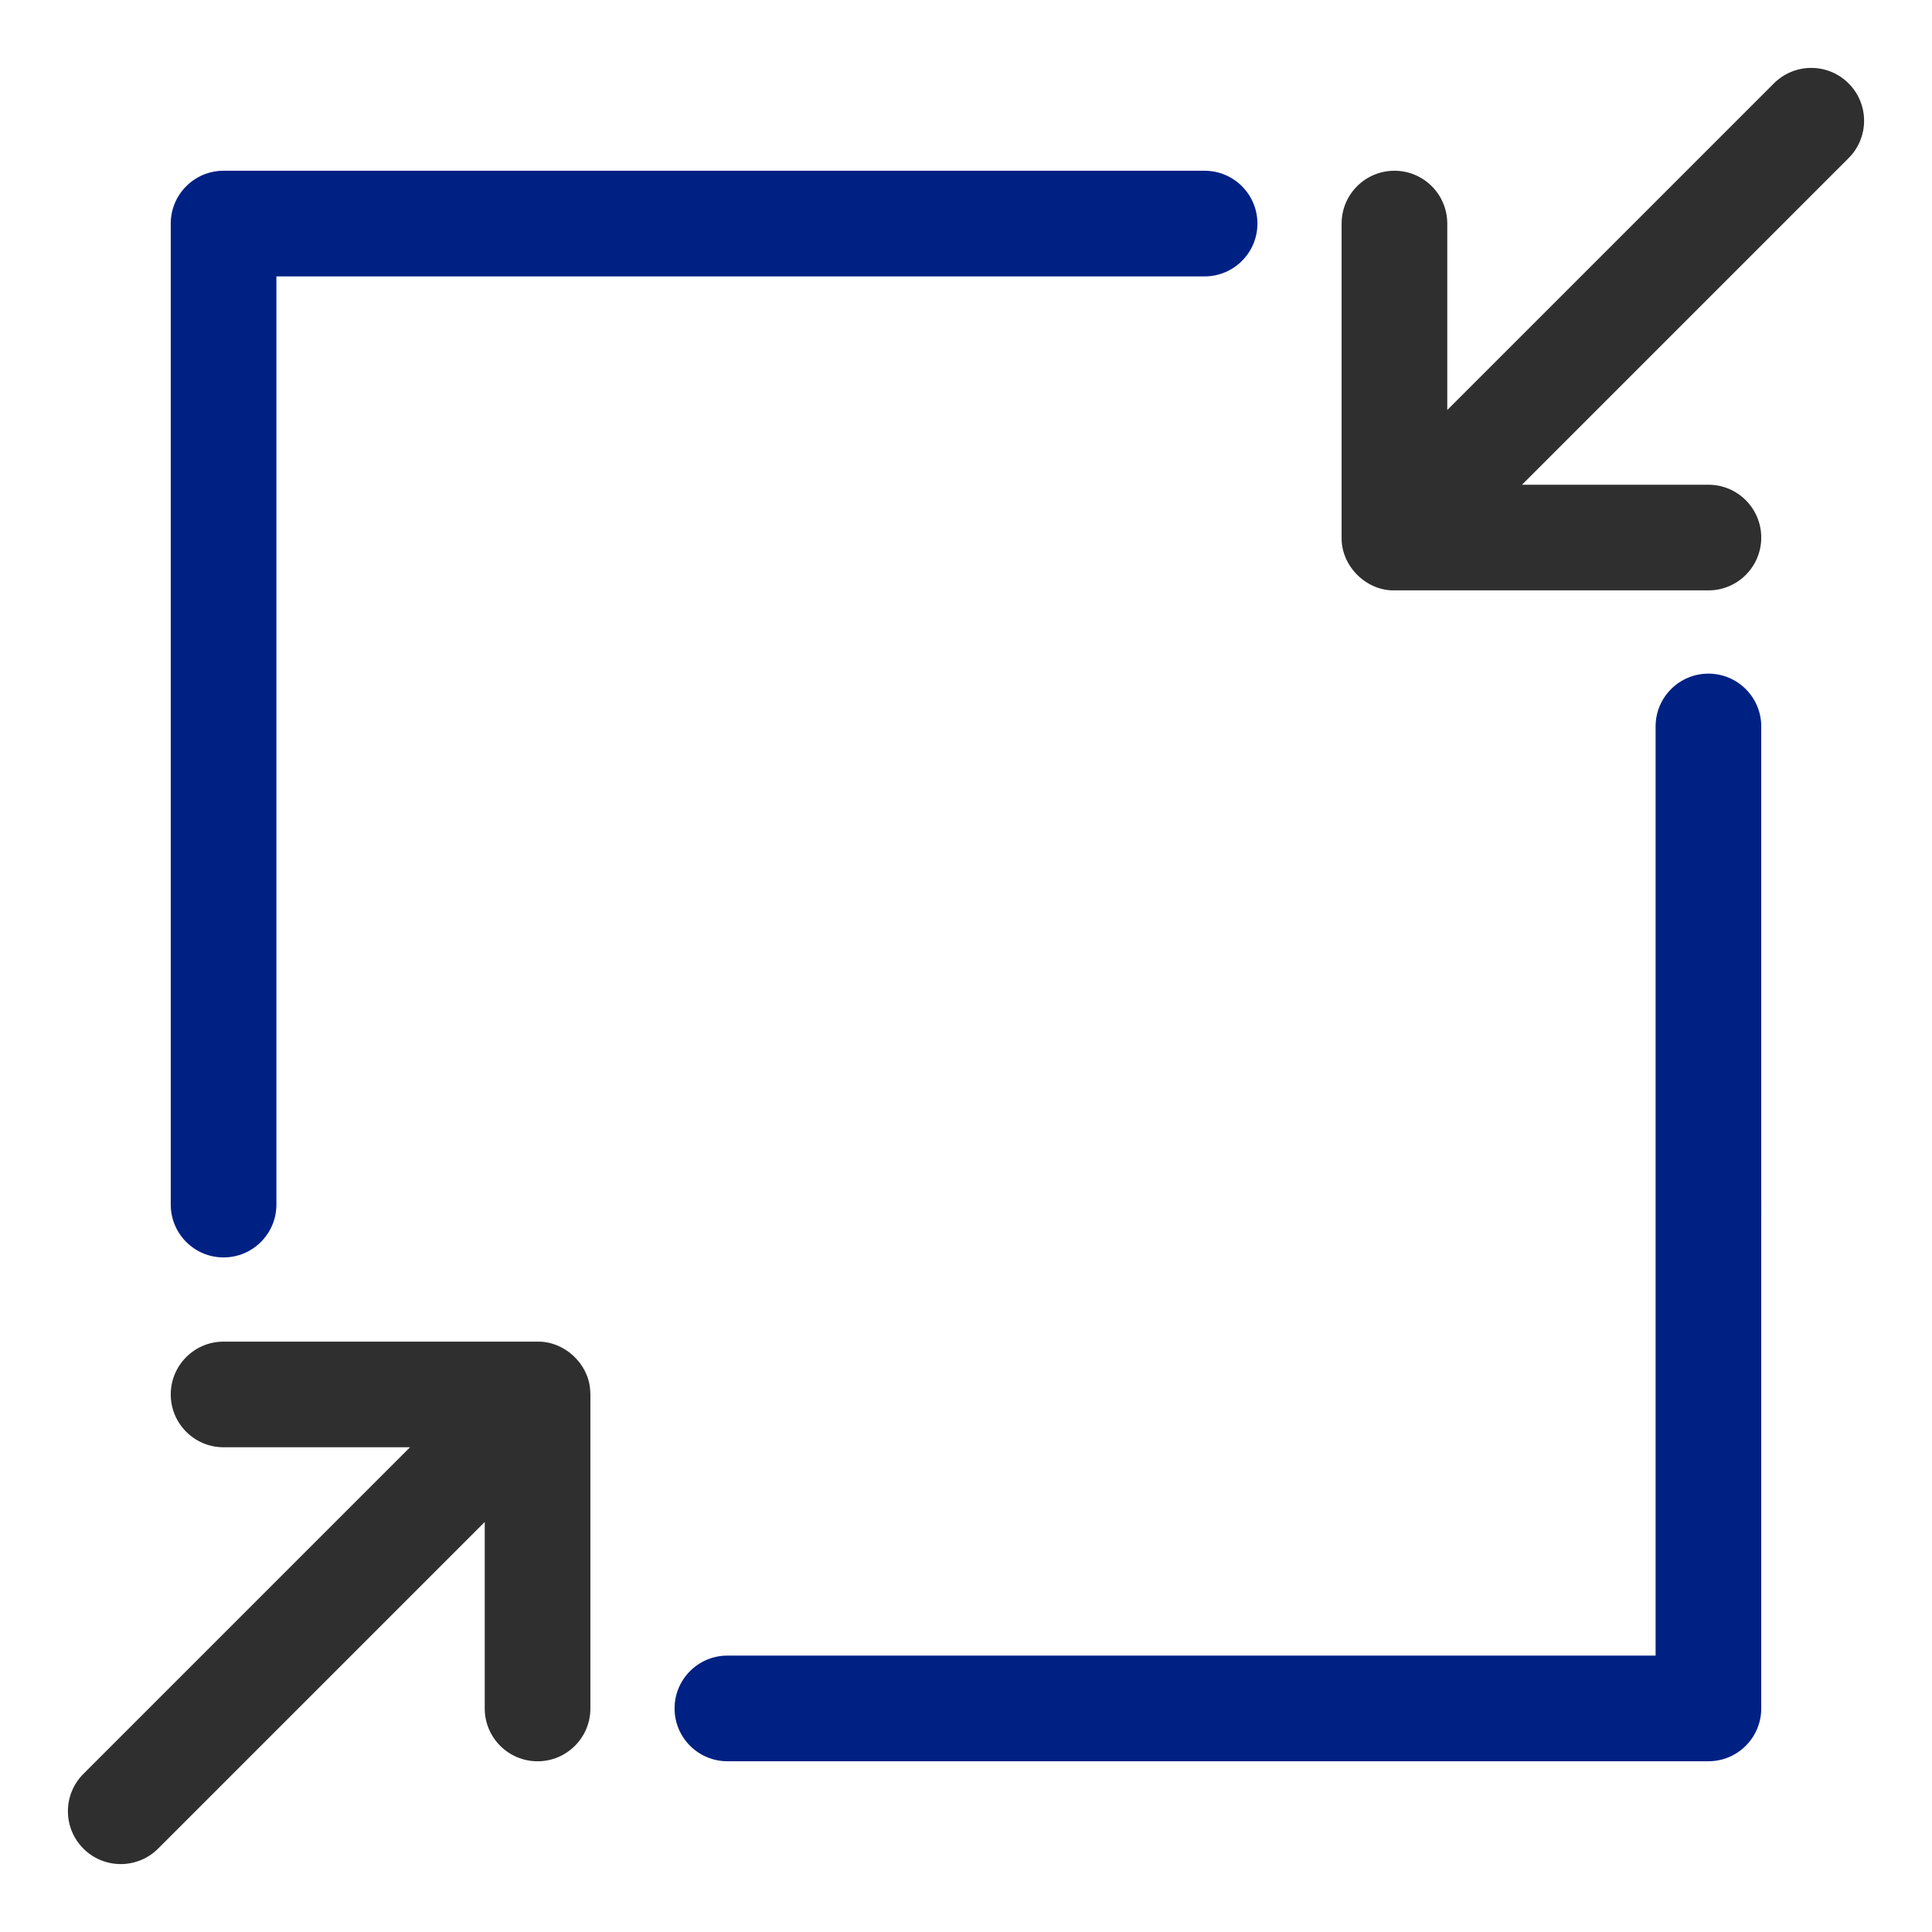
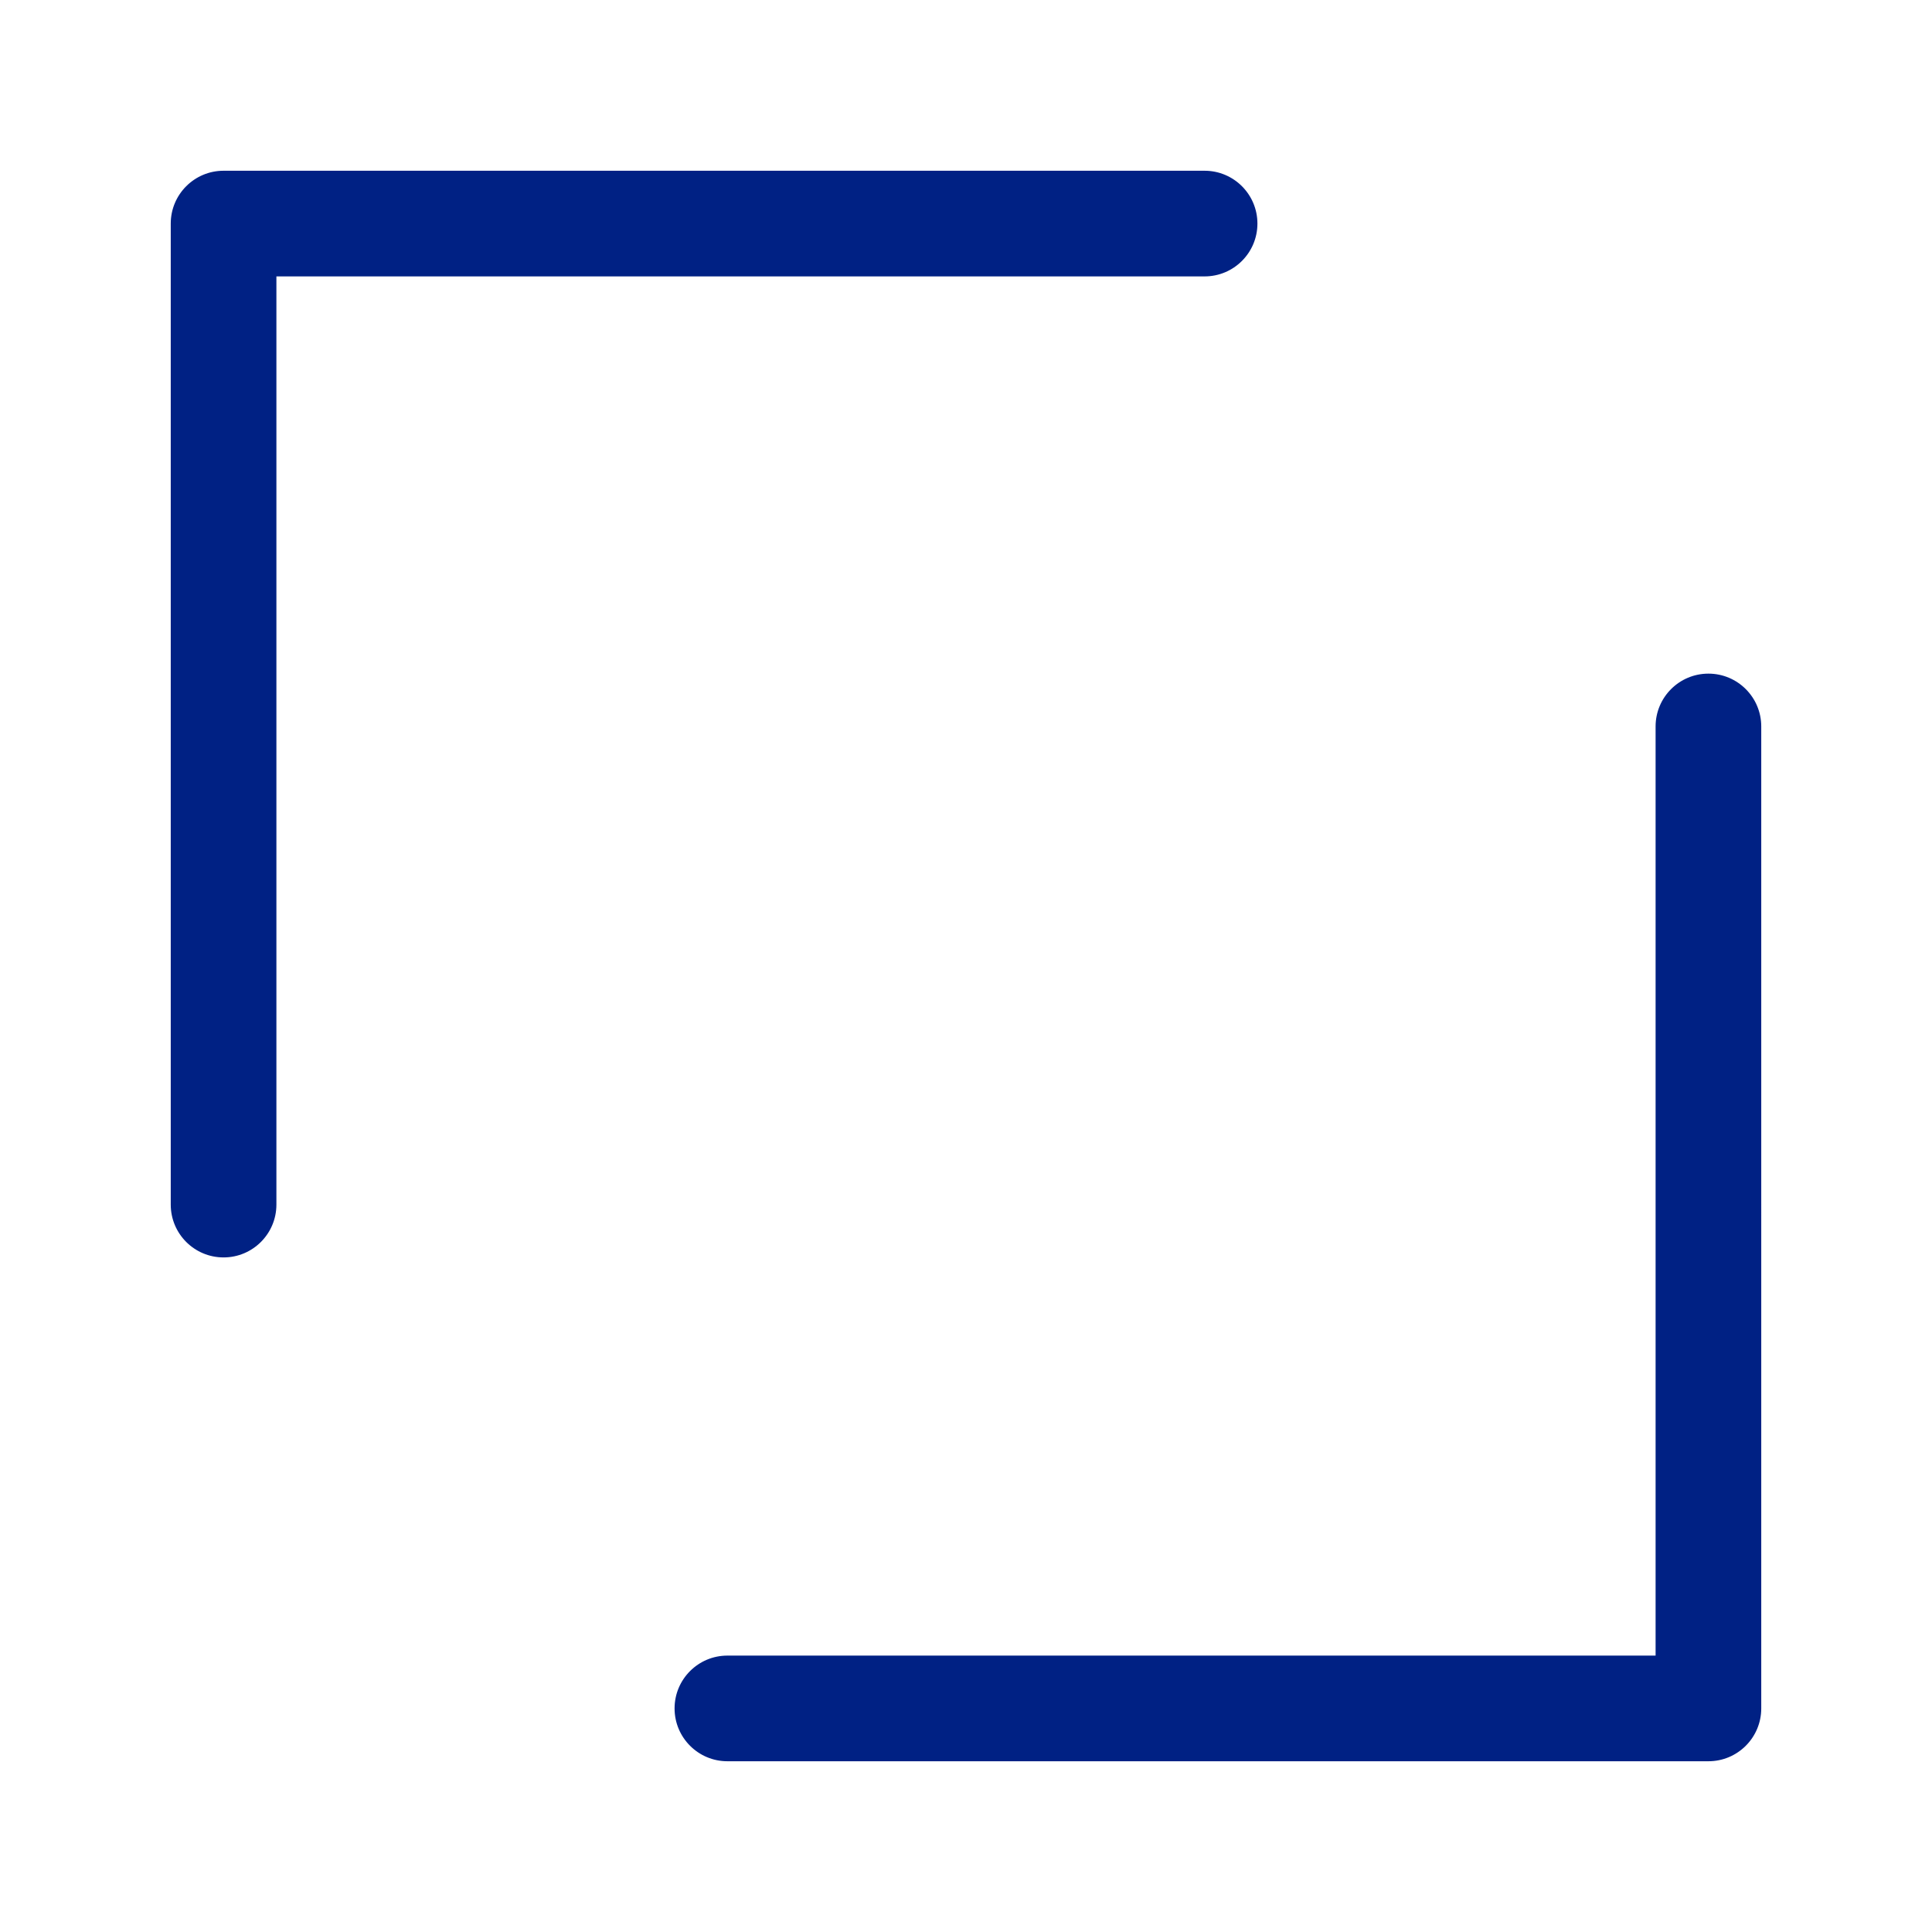
<svg xmlns="http://www.w3.org/2000/svg" id="SvgjsSvg1001" width="288" height="288">
  <defs id="SvgjsDefs1002" />
  <g id="SvgjsG1008">
    <svg viewBox="0 0 512 512" width="288" height="288">
      <path fill="#002184" d="M59.25 333.23c7.73 0 14-6.27 14-14V73.25h245.98c7.73 0 14-6.27 14-14s-6.27-14-14-14H59.25c-7.73 0-14 6.27-14 14v259.98c0 7.73 6.26 14 14 14zm393.5-154.71c-7.73 0-14 6.27-14 14v246.23H192.77c-7.73 0-14 6.27-14 14s6.27 14 14 14h259.98c7.73 0 14-6.27 14-14V192.52c0-7.73-6.27-14-14-14z" class="color2a6fdb svgShape" />
-       <path fill="#2f2f2f" d="M489.9 22.1c-5.47-5.47-14.33-5.47-19.8 0l-86.56 86.56V59.25c0-7.73-6.27-14-14-14s-14 6.27-14 14v83.21c-.13 7.52 6.48 14.14 14 14h83.21c7.73 0 14-6.27 14-14s-6.27-14-14-14h-49.41L489.9 41.9c5.47-5.47 5.47-14.33 0-19.8zM156.39 368.19c-.57-7-6.92-12.76-13.94-12.65h-83.2c-7.73 0-14 6.27-14 14s6.27 14 14 14h49.41L22.1 470.1c-5.47 5.47-5.47 14.33 0 19.8 2.73 2.73 6.32 4.1 9.9 4.1s7.17-1.37 9.9-4.1l86.56-86.56v49.42c0 7.73 6.27 14 14 14s14-6.27 14-14v-83.21c0-.47-.05-.91-.07-1.36z" class="color48d6d2 svgShape" />
    </svg>
  </g>
</svg>